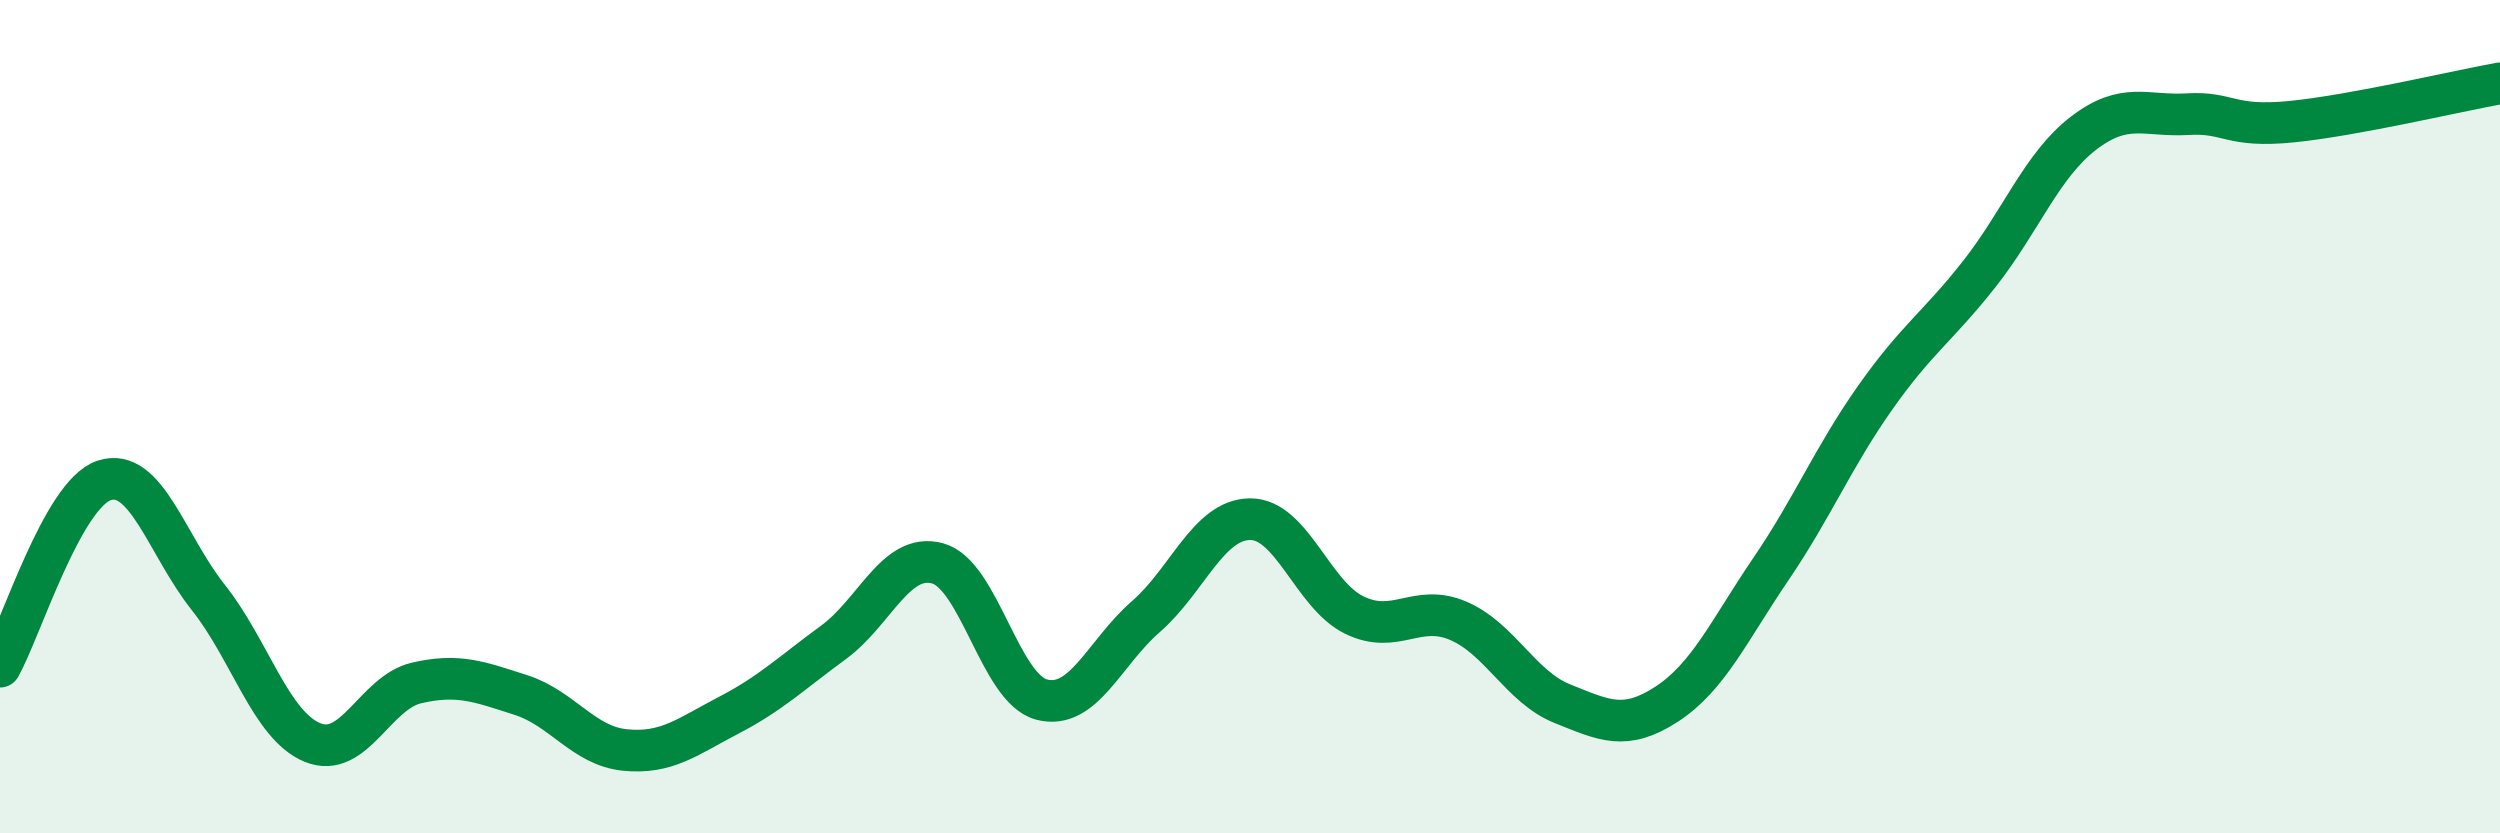
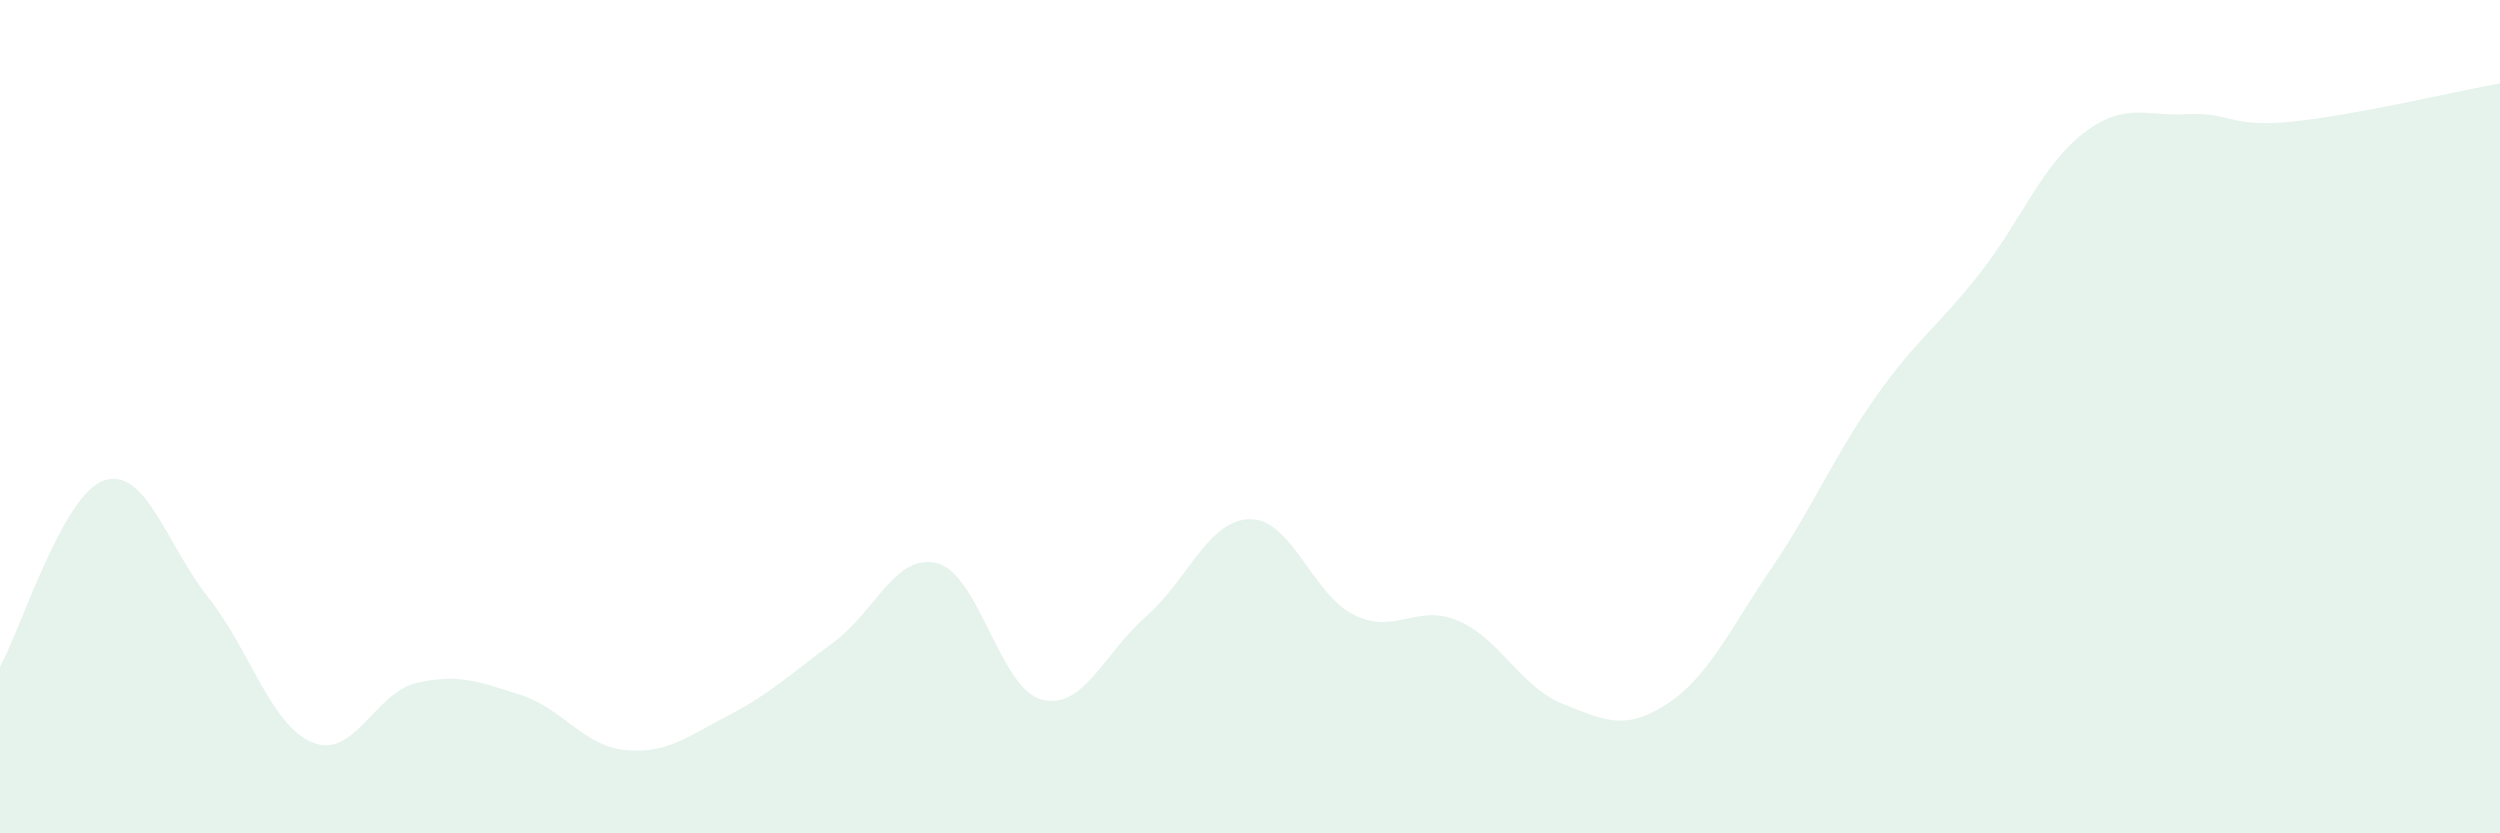
<svg xmlns="http://www.w3.org/2000/svg" width="60" height="20" viewBox="0 0 60 20">
  <path d="M 0,16 C 0.5,15.11 1.5,11.86 2.5,11.53 C 3.5,11.2 4,13.08 5,14.34 C 6,15.6 6.5,17.41 7.5,17.82 C 8.5,18.23 9,16.62 10,16.39 C 11,16.16 11.5,16.36 12.5,16.68 C 13.5,17 14,17.9 15,18 C 16,18.1 16.5,17.68 17.5,17.16 C 18.5,16.64 19,16.15 20,15.42 C 21,14.69 21.5,13.25 22.5,13.52 C 23.5,13.79 24,16.53 25,16.79 C 26,17.05 26.5,15.67 27.5,14.8 C 28.5,13.93 29,12.47 30,12.46 C 31,12.45 31.5,14.27 32.5,14.76 C 33.5,15.25 34,14.47 35,14.9 C 36,15.33 36.5,16.49 37.5,16.89 C 38.5,17.29 39,17.55 40,16.9 C 41,16.25 41.5,15.13 42.5,13.66 C 43.5,12.19 44,10.97 45,9.55 C 46,8.13 46.5,7.85 47.5,6.58 C 48.5,5.31 49,3.97 50,3.2 C 51,2.43 51.5,2.8 52.5,2.74 C 53.5,2.68 53.5,3.07 55,2.92 C 56.5,2.77 59,2.18 60,2L60 20L0 20Z" fill="#008740" opacity="0.1" stroke-linecap="round" stroke-linejoin="round" />
-   <path d="M 0,16 C 0.5,15.11 1.5,11.86 2.5,11.53 C 3.5,11.2 4,13.08 5,14.34 C 6,15.6 6.5,17.41 7.5,17.82 C 8.5,18.23 9,16.62 10,16.39 C 11,16.16 11.5,16.36 12.5,16.68 C 13.5,17 14,17.9 15,18 C 16,18.1 16.5,17.68 17.5,17.16 C 18.5,16.64 19,16.15 20,15.42 C 21,14.69 21.5,13.25 22.5,13.52 C 23.5,13.79 24,16.53 25,16.79 C 26,17.05 26.5,15.67 27.5,14.8 C 28.5,13.93 29,12.47 30,12.46 C 31,12.45 31.5,14.27 32.5,14.76 C 33.5,15.25 34,14.47 35,14.9 C 36,15.33 36.5,16.49 37.5,16.89 C 38.5,17.29 39,17.55 40,16.9 C 41,16.25 41.5,15.13 42.5,13.66 C 43.5,12.19 44,10.97 45,9.55 C 46,8.13 46.5,7.85 47.5,6.58 C 48.5,5.31 49,3.97 50,3.2 C 51,2.43 51.5,2.8 52.5,2.74 C 53.5,2.68 53.5,3.07 55,2.92 C 56.5,2.77 59,2.18 60,2" stroke="#008740" stroke-width="1" fill="none" stroke-linecap="round" stroke-linejoin="round" />
</svg>